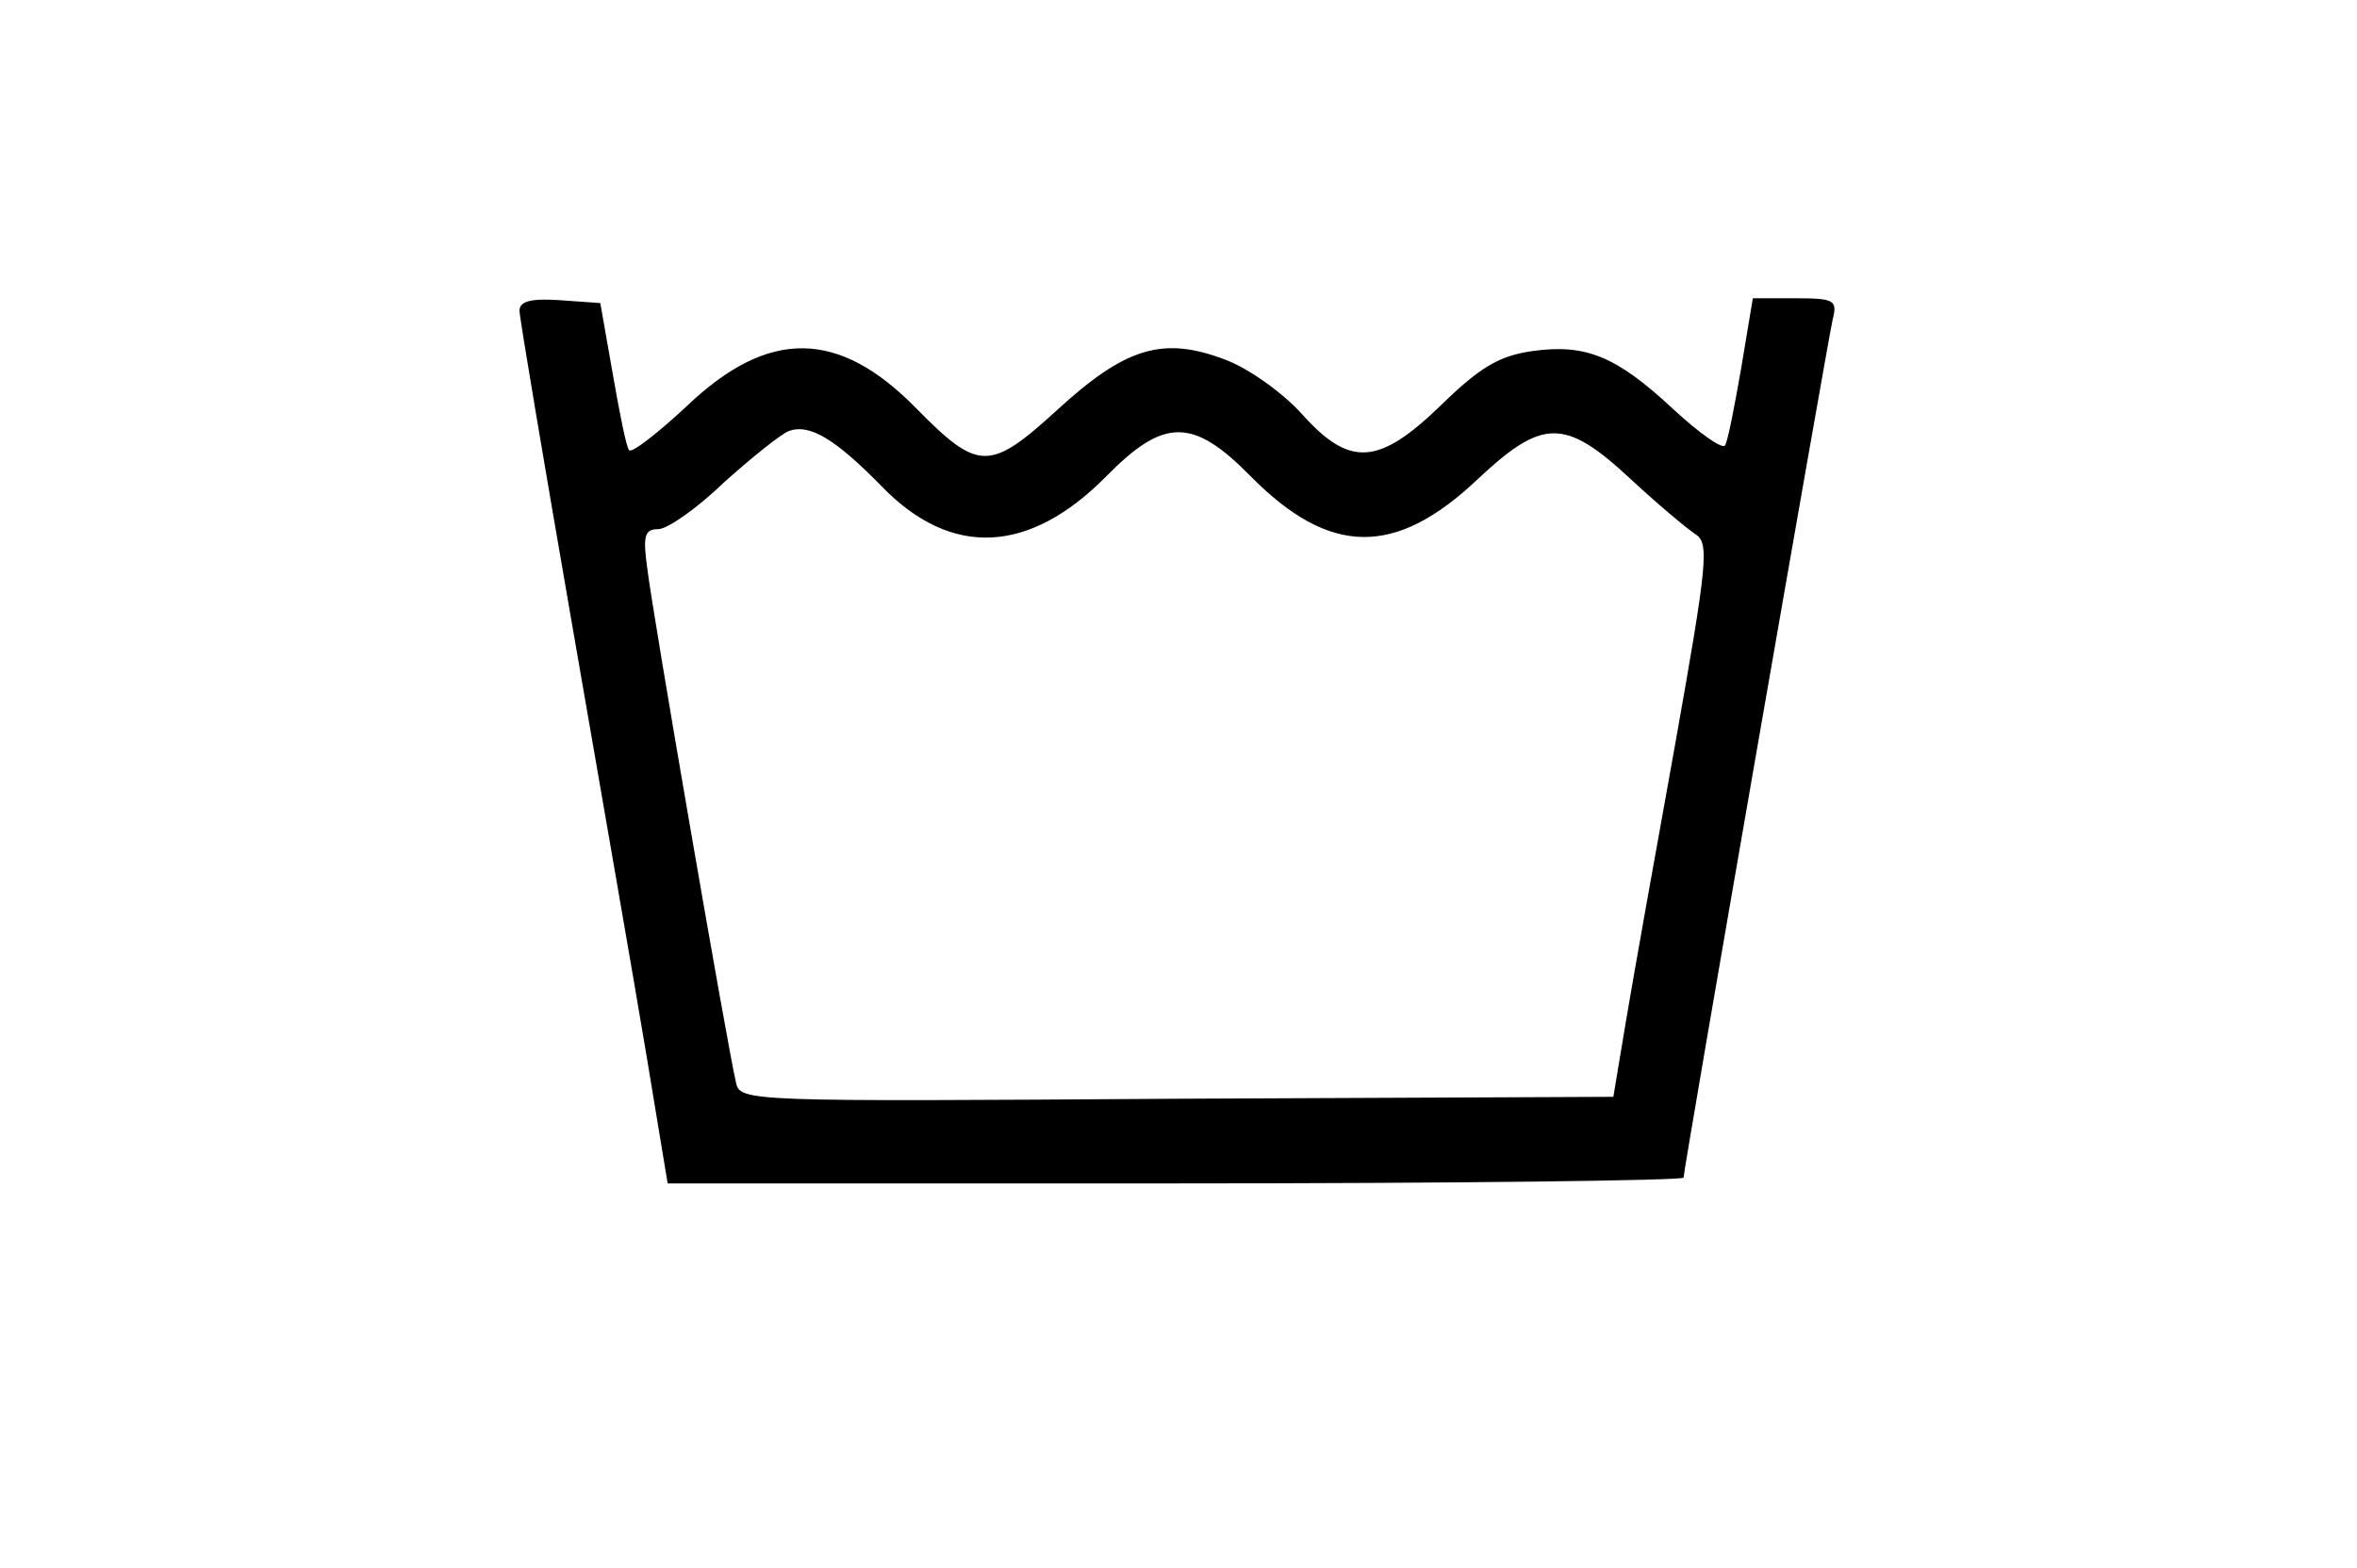
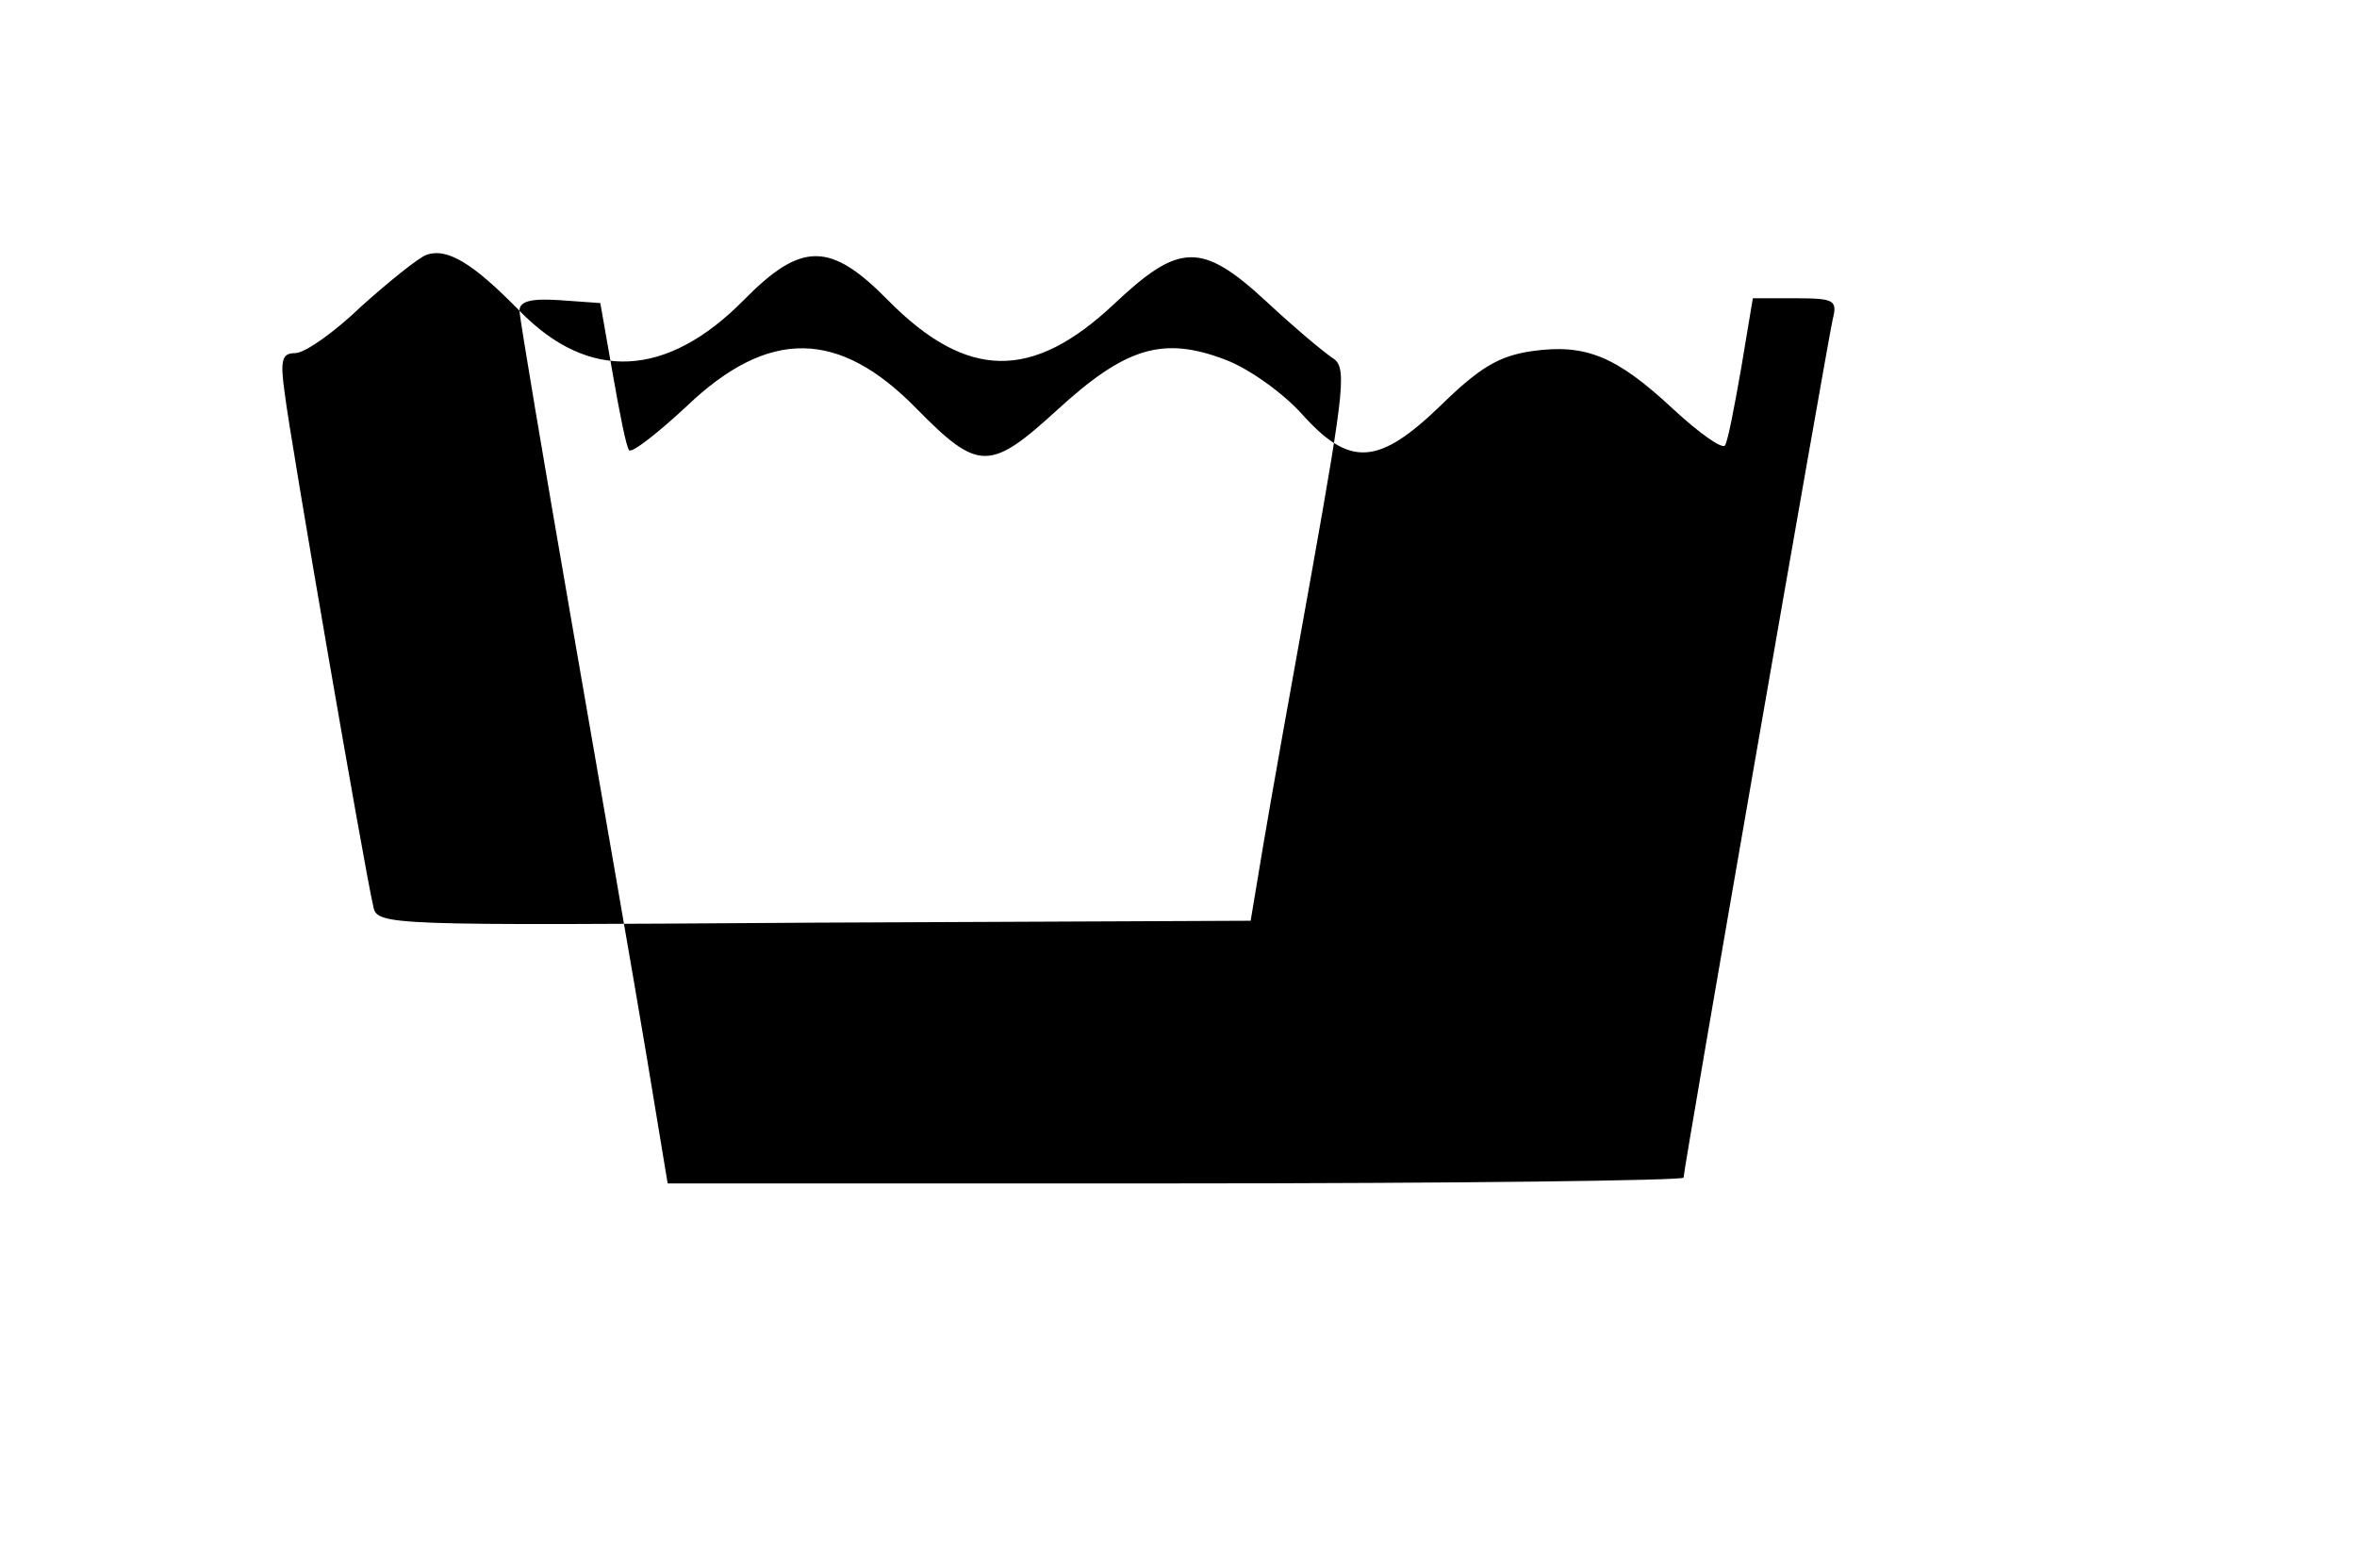
<svg xmlns="http://www.w3.org/2000/svg" version="1.0" width="245pt" height="163pt" viewBox="0 0 245 163" preserveAspectRatio="xMidYMid meet">
  <g transform="translate(0,163) scale(0.1,-0.1)" fill="#000000" stroke="none">
-     <path d="M540 1307 c0 -7 25 -155 55 -328 30 -173 65 -374 77 -446 l22 -133 528 0 c290 0 528 3 528 6 0 9 149 865 155 892 5 20 2 22 -39 22 l-44 0 -12 -72 c-7 -40 -14 -77 -17 -81 -3 -4 -27 13 -54 38 -59 55 -91 68 -147 60 -34 -5 -54 -17 -94 -56 -65 -63 -95 -65 -145 -9 -20 22 -55 47 -79 56 -65 25 -104 13 -175 -52 -70 -64 -82 -64 -146 1 -81 83 -154 84 -239 3 -30 -28 -57 -49 -60 -46 -3 3 -10 39 -17 79 l-13 74 -42 3 c-30 2 -42 -1 -42 -11z m377 -183 c72 -74 153 -70 233 11 60 61 90 61 150 0 82 -83 150 -84 235 -4 68 64 91 65 159 2 29 -27 59 -52 68 -58 15 -9 13 -29 -21 -220 -21 -116 -44 -245 -51 -287 l-13 -78 -454 -2 c-447 -3 -454 -3 -458 17 -9 38 -87 490 -92 533 -5 35 -3 42 11 42 10 0 41 22 69 49 29 26 59 50 67 53 22 8 49 -9 97 -58z" />
+     <path d="M540 1307 c0 -7 25 -155 55 -328 30 -173 65 -374 77 -446 l22 -133 528 0 c290 0 528 3 528 6 0 9 149 865 155 892 5 20 2 22 -39 22 l-44 0 -12 -72 c-7 -40 -14 -77 -17 -81 -3 -4 -27 13 -54 38 -59 55 -91 68 -147 60 -34 -5 -54 -17 -94 -56 -65 -63 -95 -65 -145 -9 -20 22 -55 47 -79 56 -65 25 -104 13 -175 -52 -70 -64 -82 -64 -146 1 -81 83 -154 84 -239 3 -30 -28 -57 -49 -60 -46 -3 3 -10 39 -17 79 l-13 74 -42 3 c-30 2 -42 -1 -42 -11z c72 -74 153 -70 233 11 60 61 90 61 150 0 82 -83 150 -84 235 -4 68 64 91 65 159 2 29 -27 59 -52 68 -58 15 -9 13 -29 -21 -220 -21 -116 -44 -245 -51 -287 l-13 -78 -454 -2 c-447 -3 -454 -3 -458 17 -9 38 -87 490 -92 533 -5 35 -3 42 11 42 10 0 41 22 69 49 29 26 59 50 67 53 22 8 49 -9 97 -58z" />
  </g>
</svg>